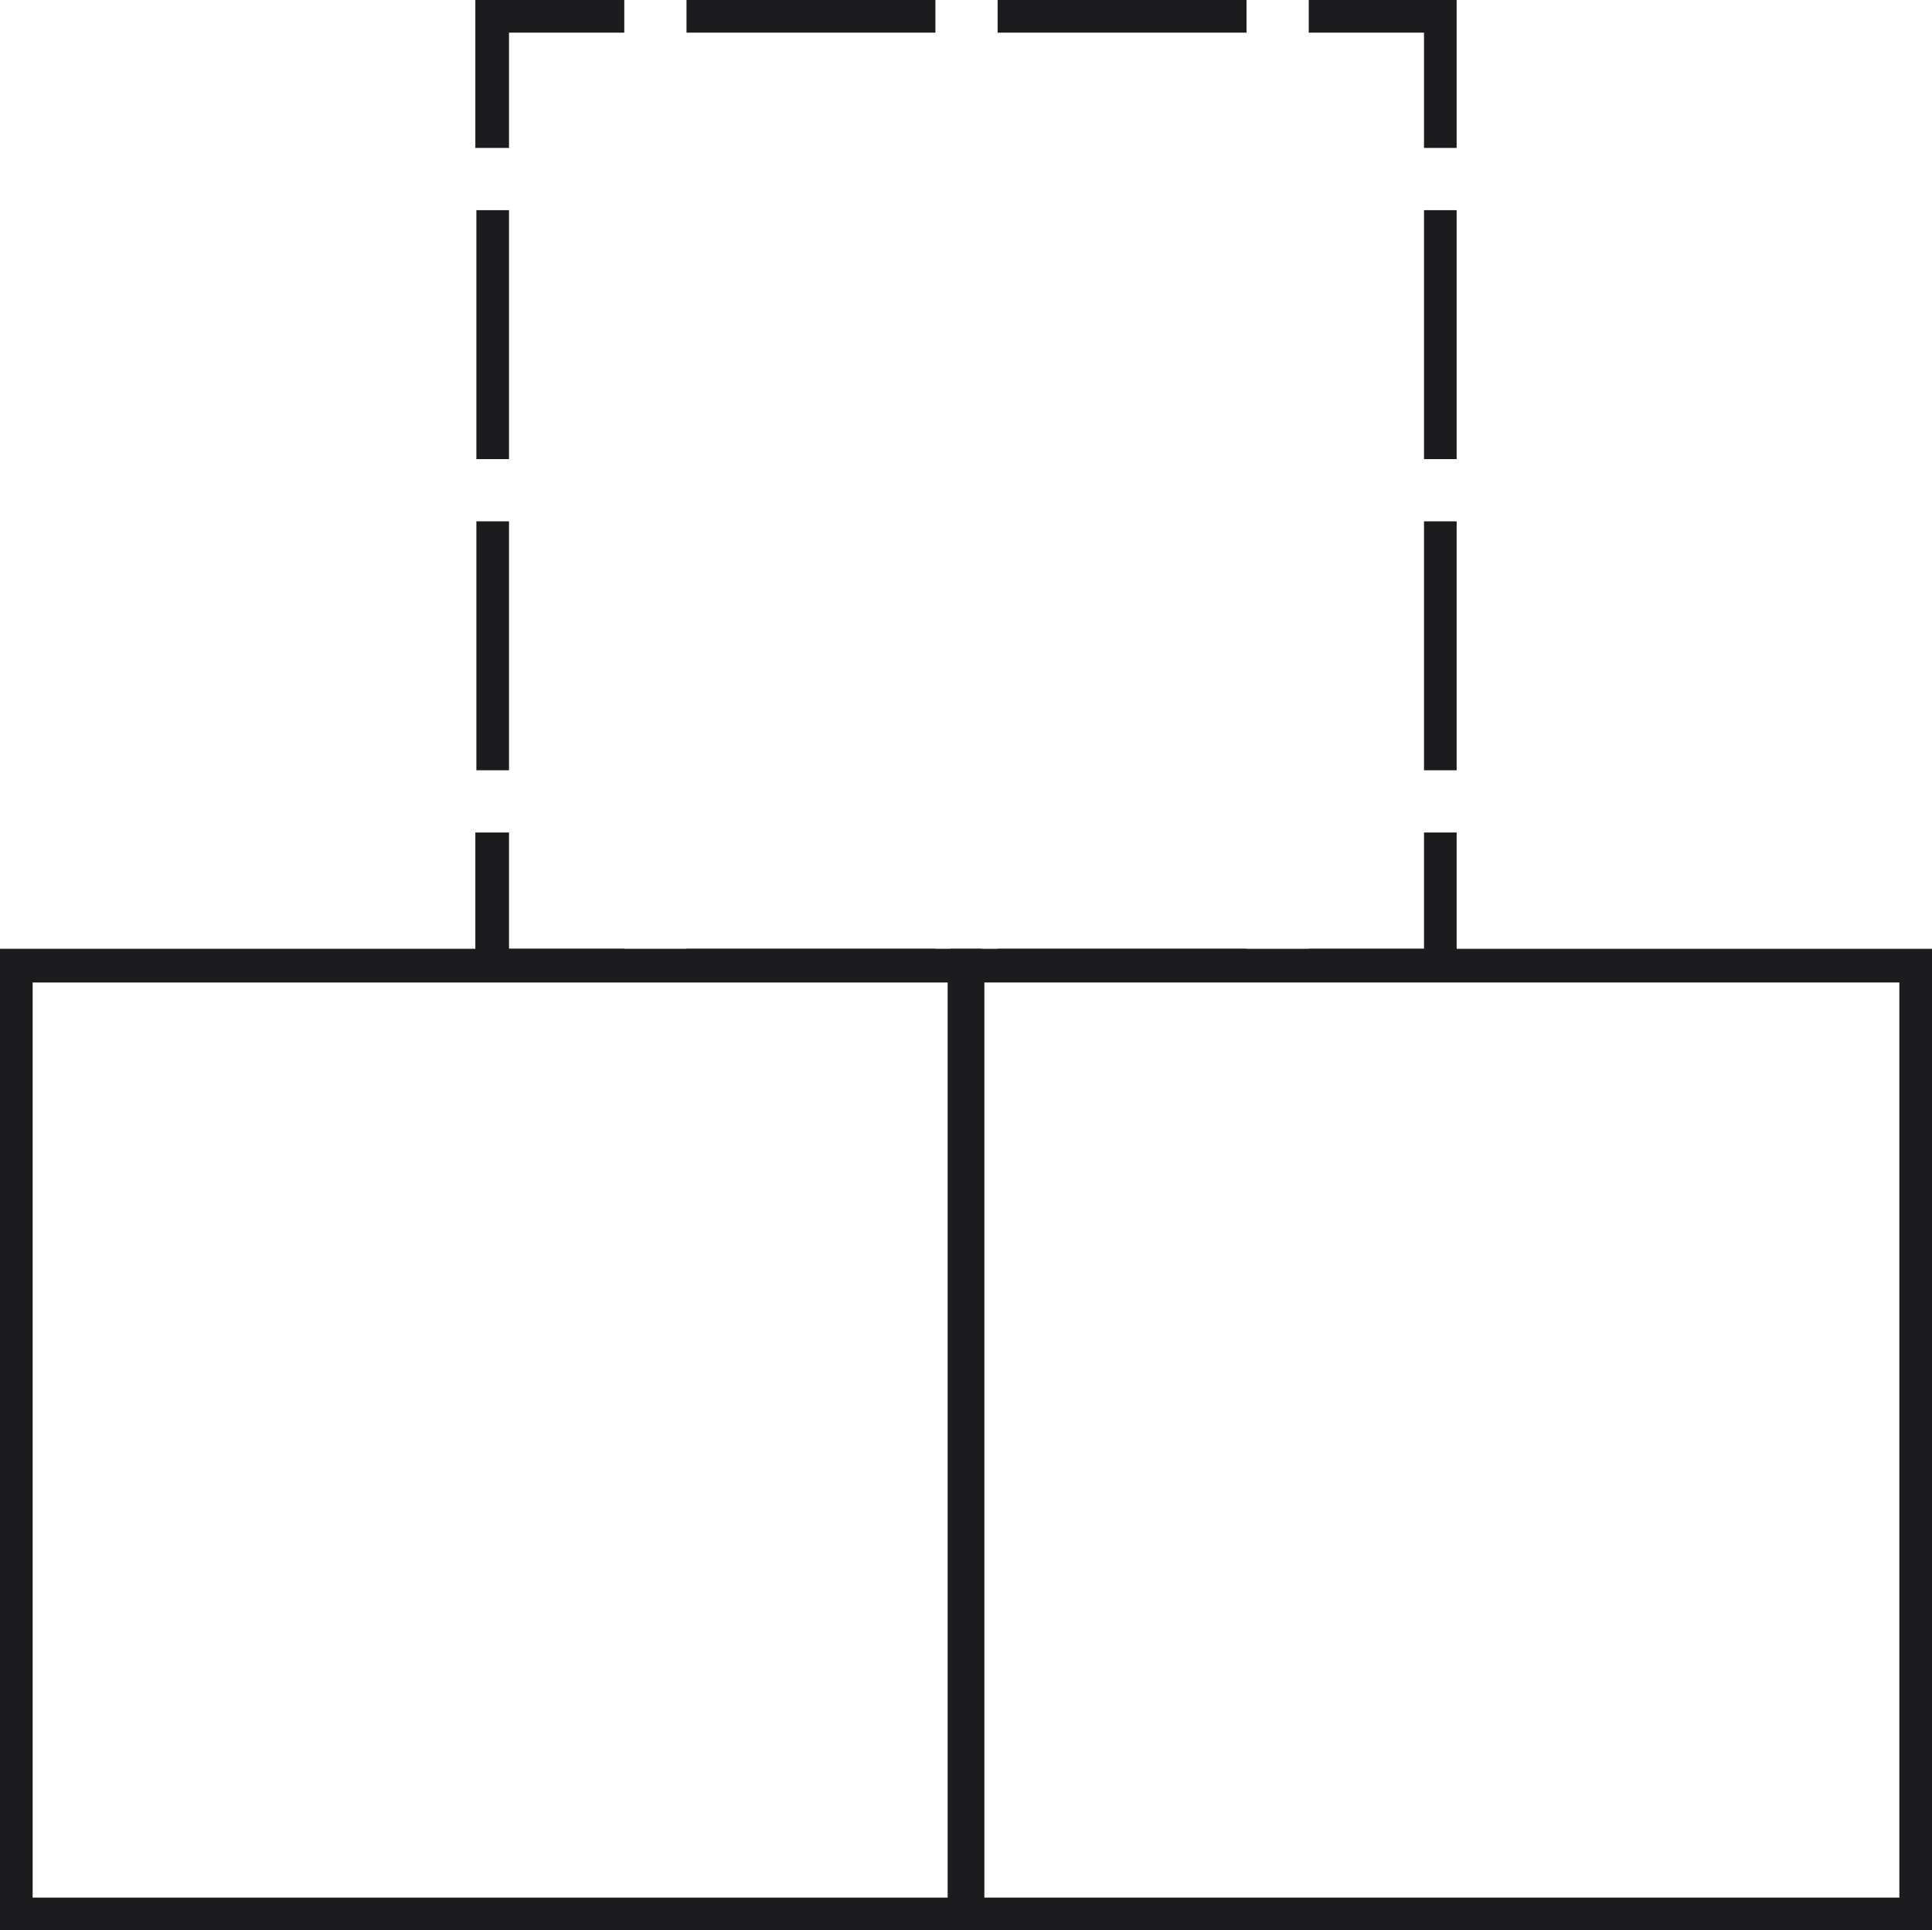
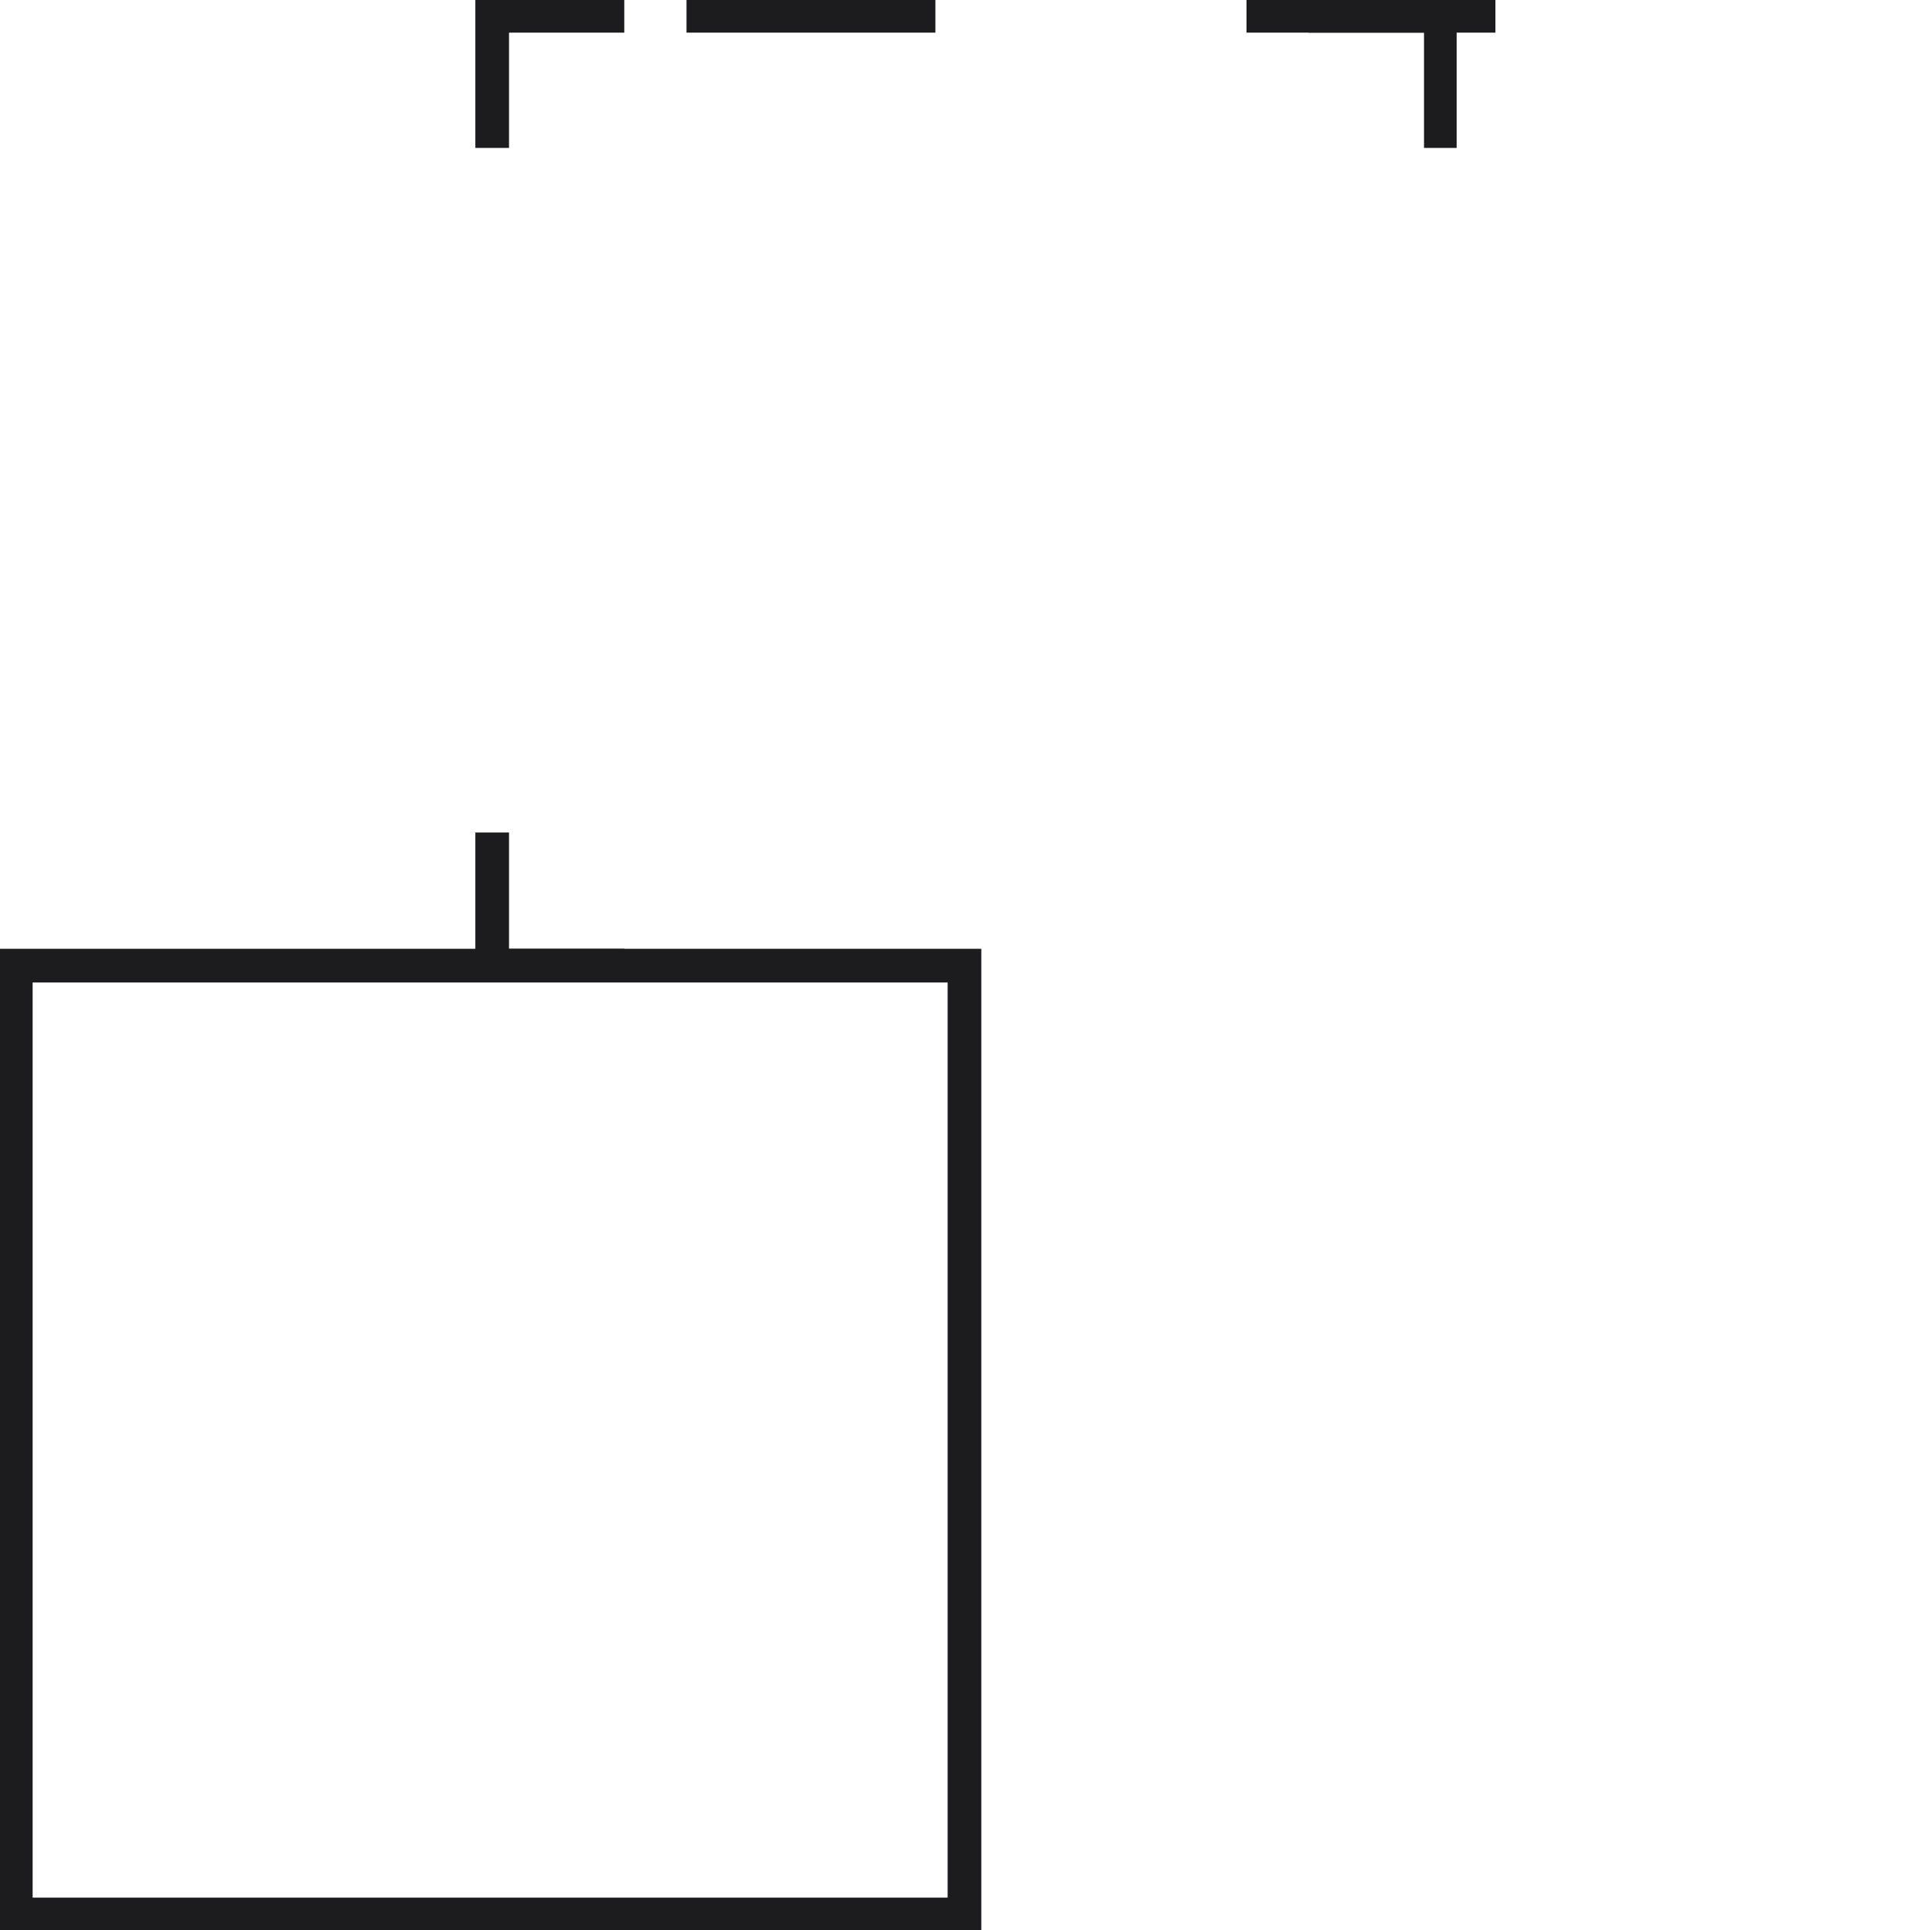
<svg xmlns="http://www.w3.org/2000/svg" id="Layer_1" data-name="Layer 1" viewBox="0 0 18.94 18.92">
  <defs>
    <style>
      .cls-1 {
        fill: #1c1c1e;
      }
    </style>
  </defs>
  <g>
    <path class="cls-1" d="M9.62,18.92H0v-9.62h9.62v9.62ZM.32,18.6h8.97v-8.97H.32v8.97Z" />
-     <path class="cls-1" d="M18.94,18.92h-9.62v-9.62h9.62v9.62ZM9.65,18.6h8.97v-8.97h-8.97v8.97Z" />
  </g>
  <g>
    <polygon class="cls-1" points="14.28 1.45 13.96 1.45 13.96 .32 12.83 .32 12.83 0 14.28 0 14.28 1.45" />
-     <path class="cls-1" d="M14.28,7.55h-.32v-2.44h.32v2.44ZM14.28,4.5h-.32v-2.44h.32v2.44Z" />
-     <polygon class="cls-1" points="14.28 9.62 12.83 9.62 12.83 9.3 13.96 9.3 13.96 8.16 14.28 8.16 14.28 9.62" />
-     <path class="cls-1" d="M12.22,9.62h-2.44v-.32h2.44v.32ZM9.17,9.62h-2.44v-.32h2.44v.32Z" />
    <polygon class="cls-1" points="6.12 9.62 4.66 9.62 4.66 8.16 4.99 8.16 4.99 9.3 6.12 9.3 6.12 9.62" />
-     <path class="cls-1" d="M4.99,7.55h-.32v-2.44h.32v2.44ZM4.99,4.5h-.32v-2.44h.32v2.44Z" />
    <polygon class="cls-1" points="4.99 1.45 4.66 1.45 4.66 0 6.12 0 6.12 .32 4.99 .32 4.99 1.45" />
-     <path class="cls-1" d="M12.22.32h-2.44v-.32h2.44v.32ZM9.17.32h-2.44v-.32h2.44v.32Z" />
+     <path class="cls-1" d="M12.22.32v-.32h2.44v.32ZM9.17.32h-2.44v-.32h2.44v.32Z" />
  </g>
</svg>